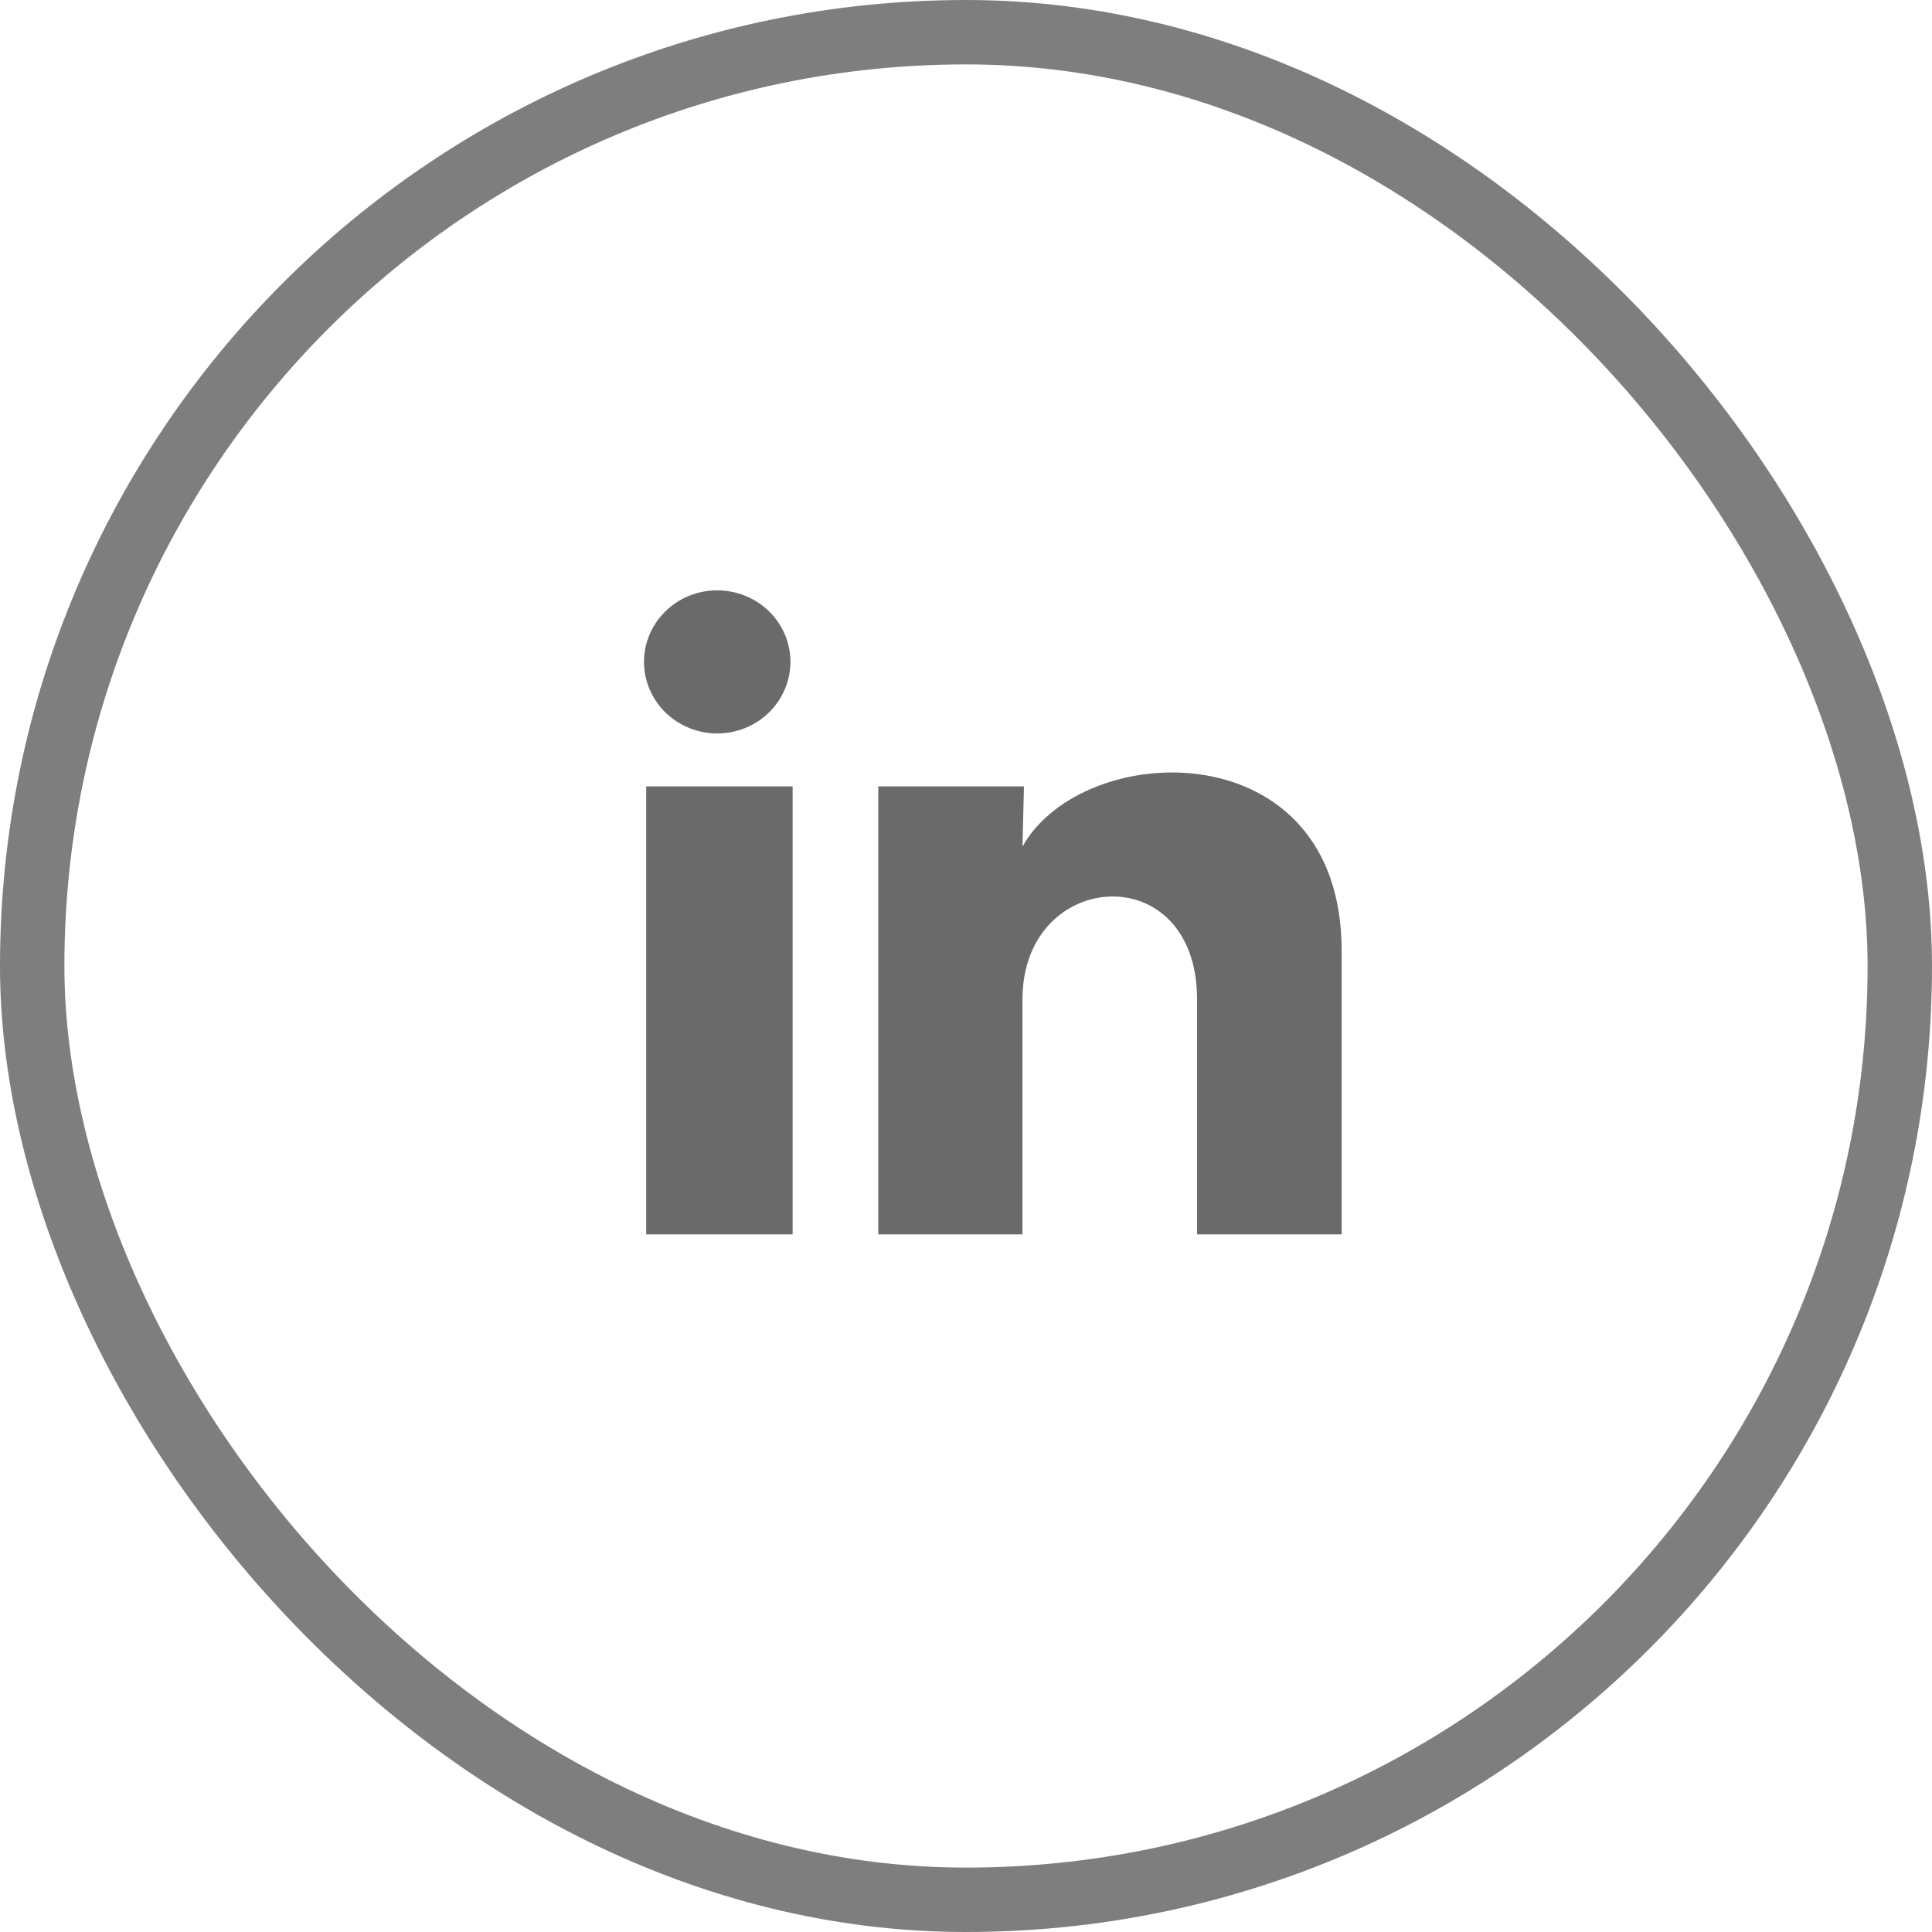
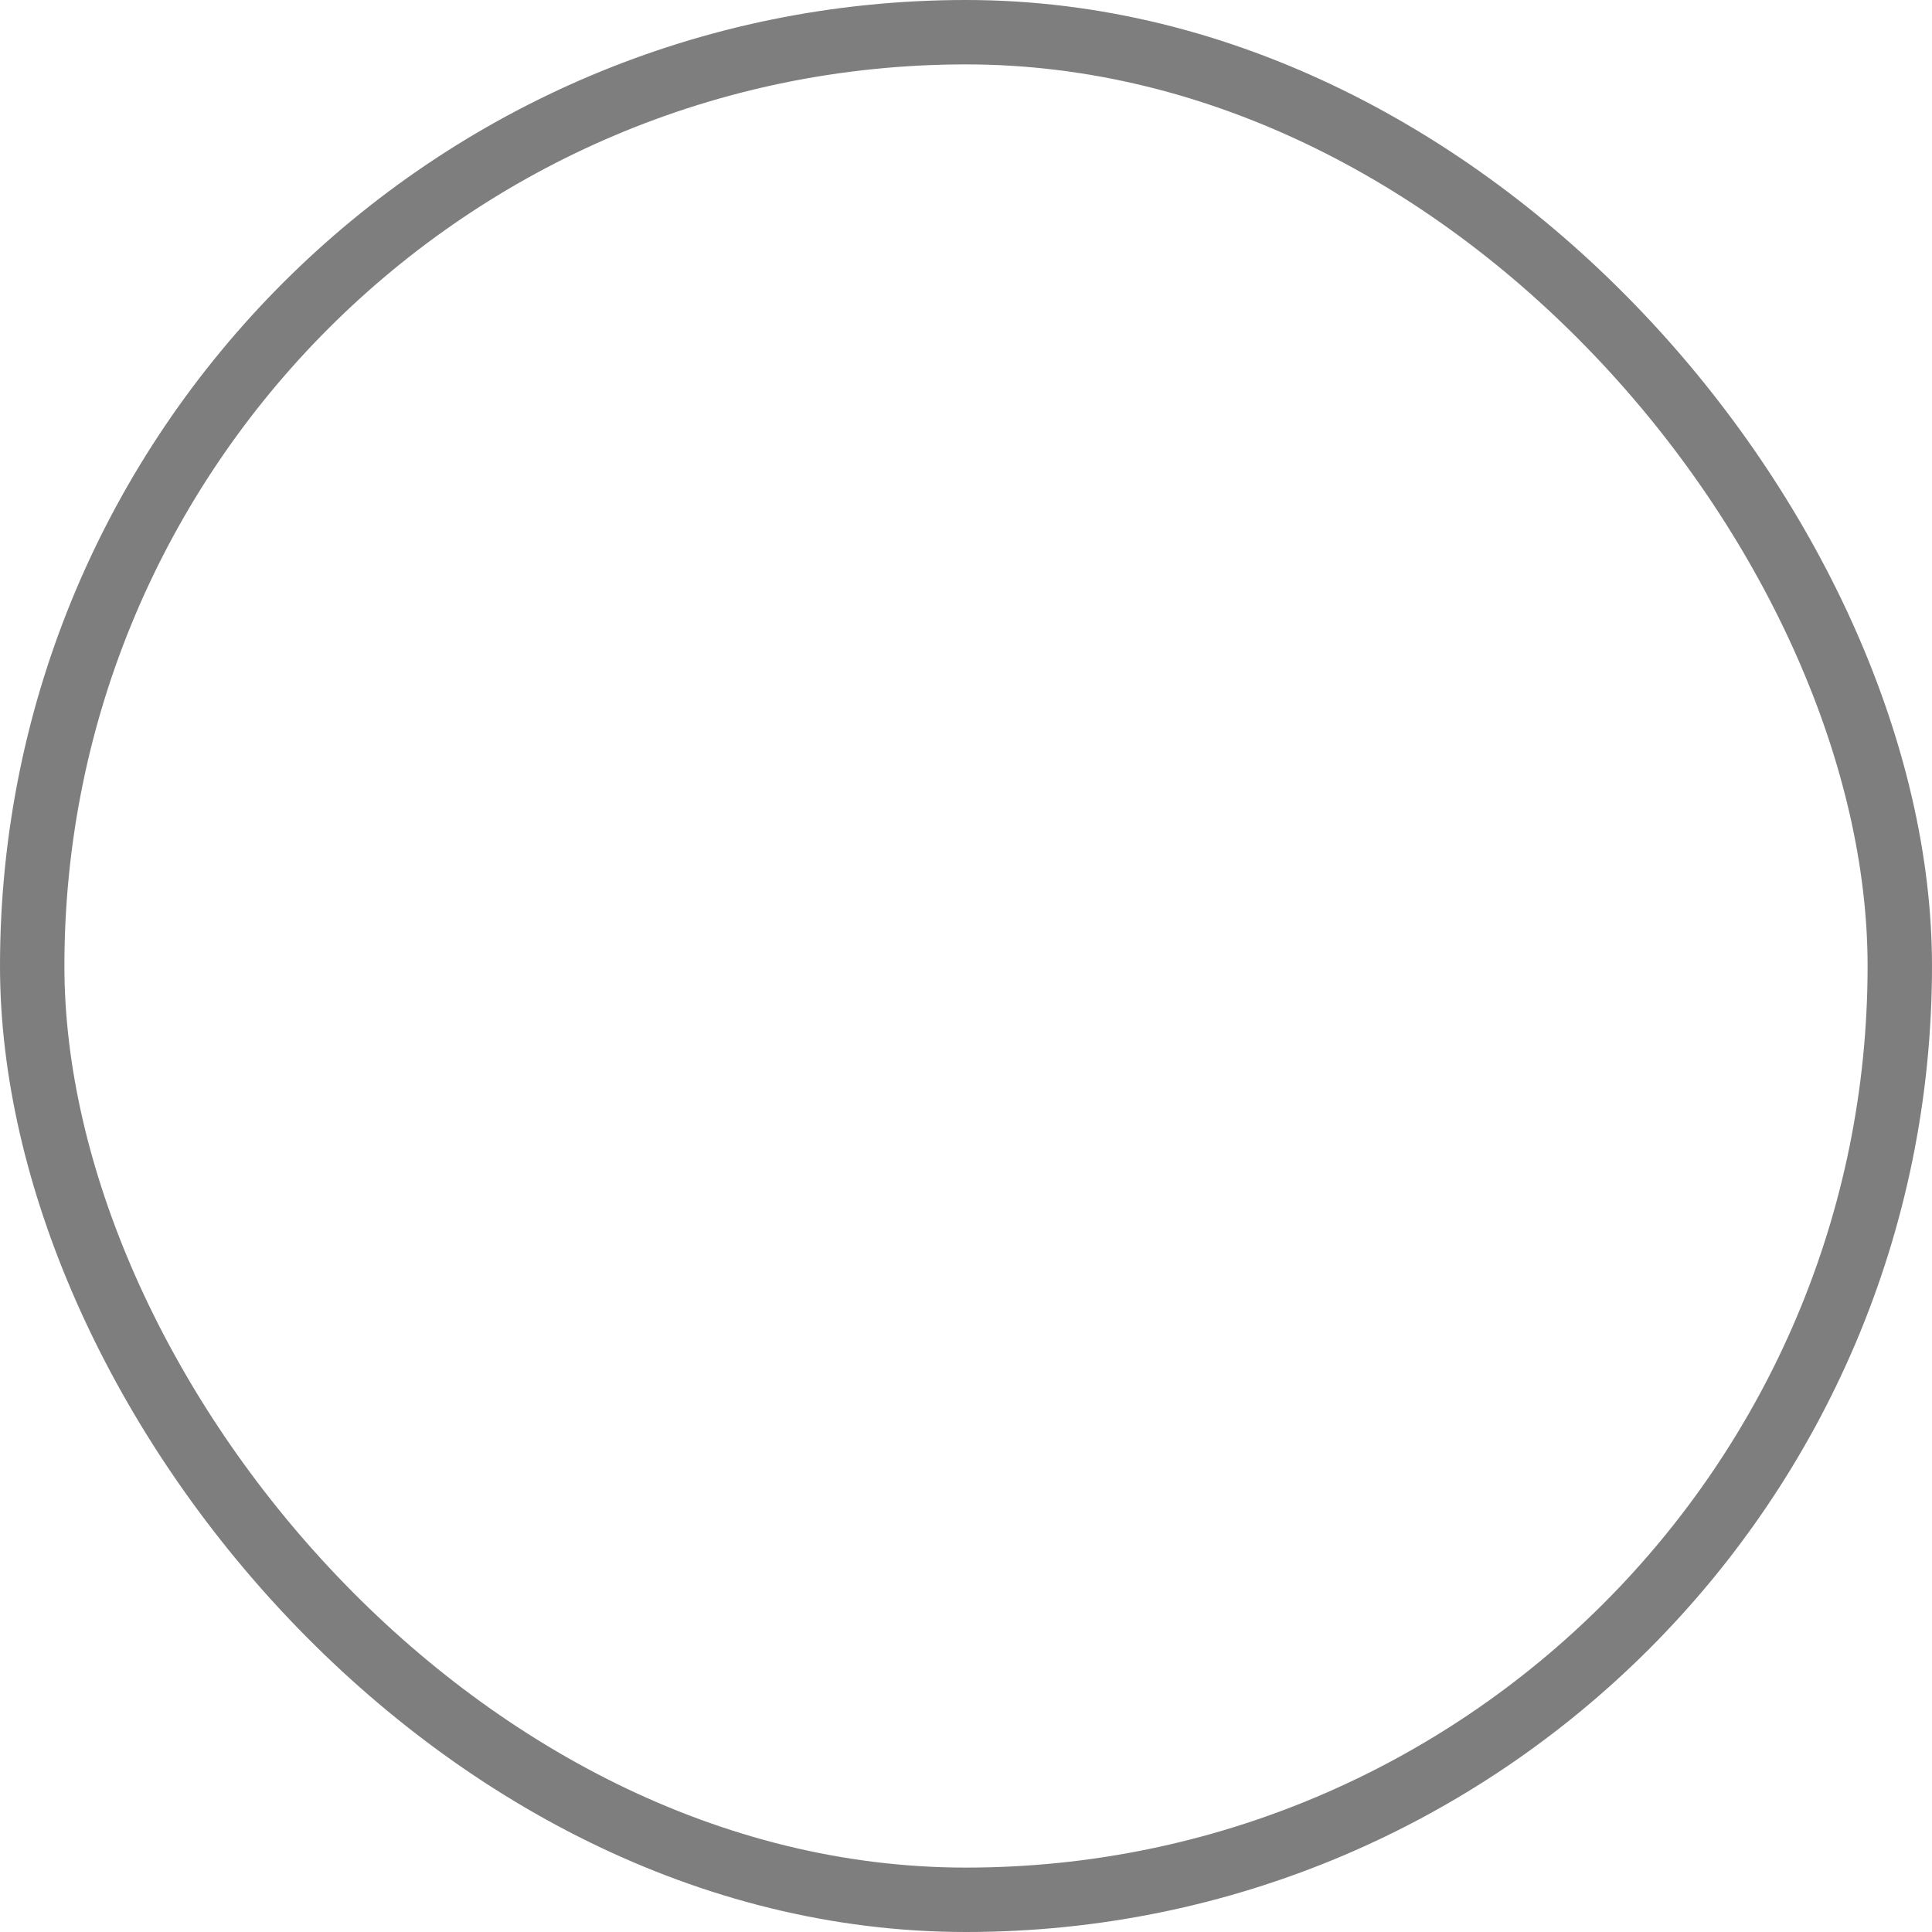
<svg xmlns="http://www.w3.org/2000/svg" width="30" height="30" viewBox="0 0 30 30" fill="none">
  <rect x="0.5" y="0.5" width="29" height="29" rx="14.5" stroke="#7E7E7E" />
-   <path d="M12.274 10.278C12.273 10.573 12.153 10.855 11.94 11.064C11.727 11.272 11.438 11.389 11.136 11.389C10.835 11.389 10.546 11.271 10.332 11.063C10.12 10.854 10 10.572 10 10.277C10 9.982 10.12 9.7 10.333 9.492C10.547 9.283 10.836 9.166 11.137 9.167C11.439 9.167 11.728 9.284 11.941 9.492C12.154 9.701 12.274 9.984 12.274 10.278ZM12.308 12.211H10.034V19.167H12.308V12.211ZM15.9 12.211H13.638V19.167H15.877V15.517C15.877 13.484 18.588 13.295 18.588 15.517V19.167H20.833V14.761C20.833 11.334 16.821 11.461 15.877 13.145L15.9 12.211Z" fill="#6A6A6A" />
</svg>